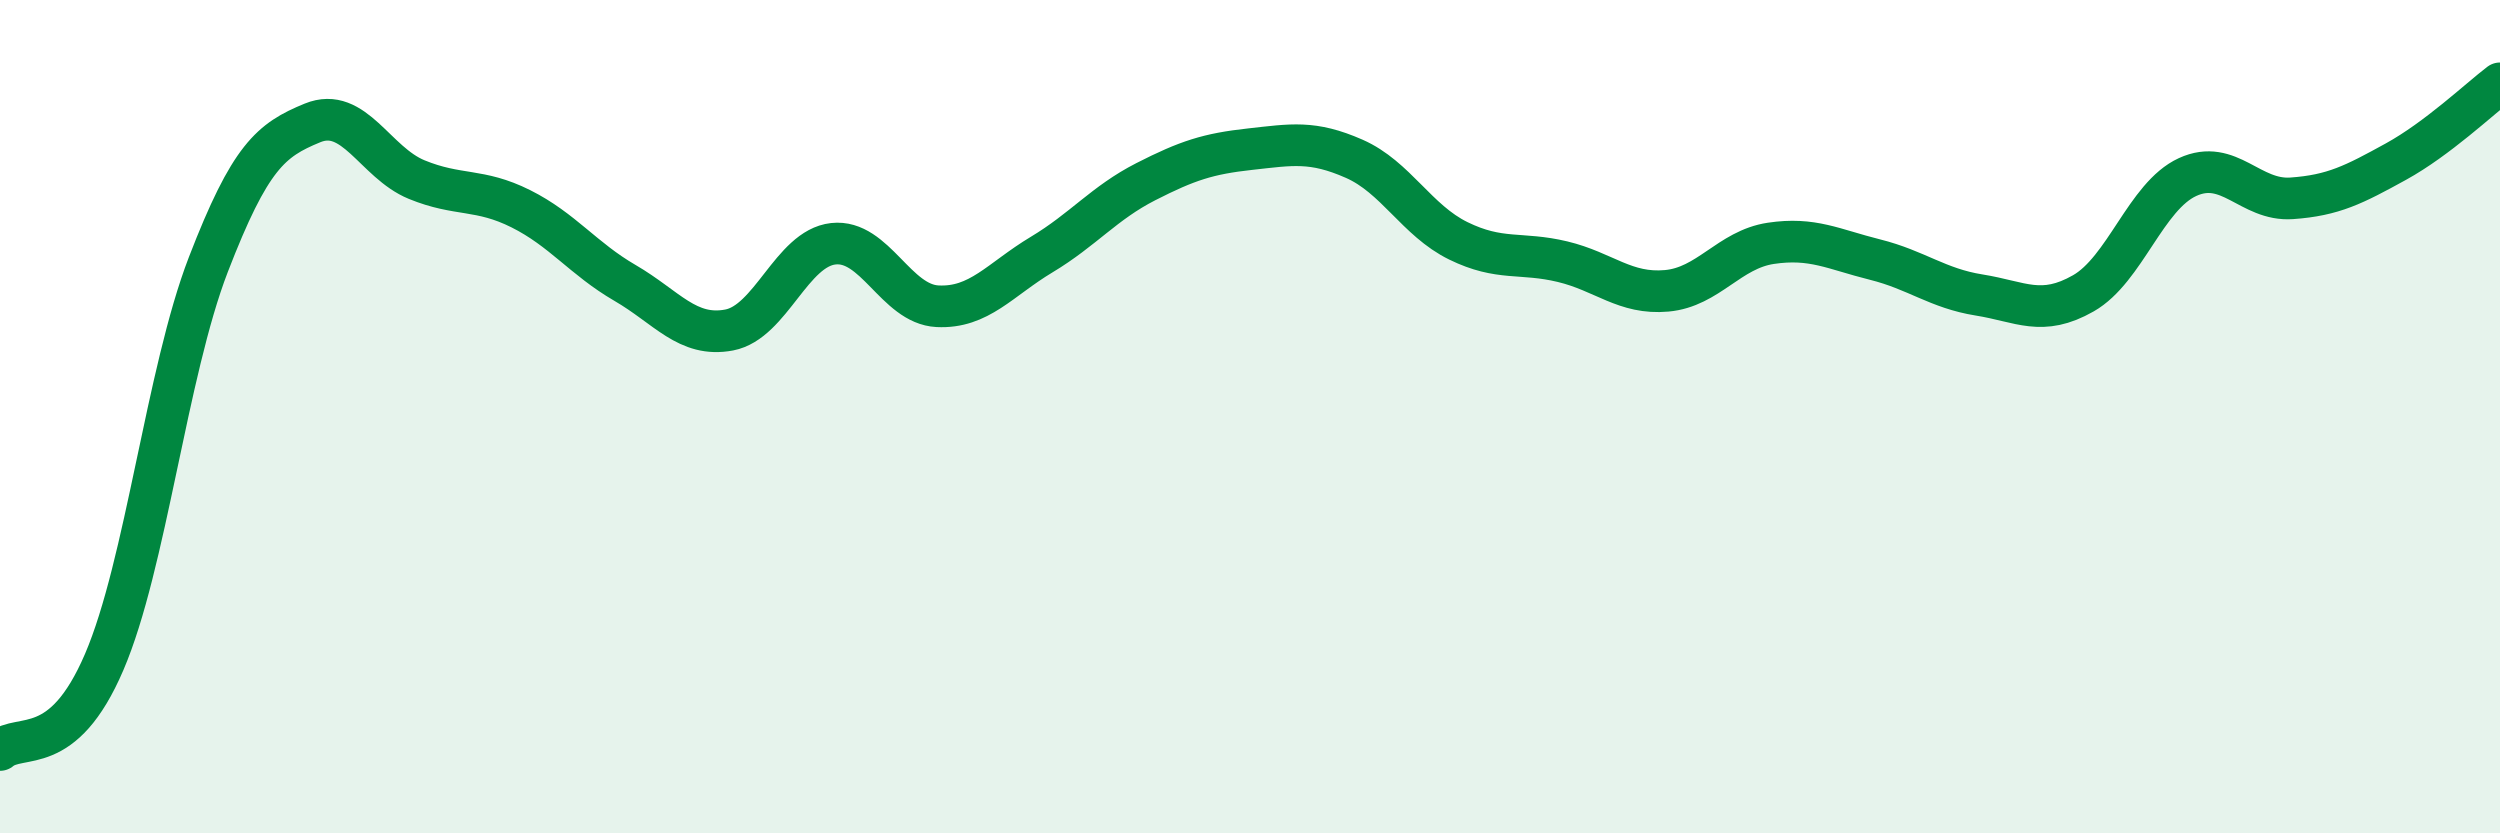
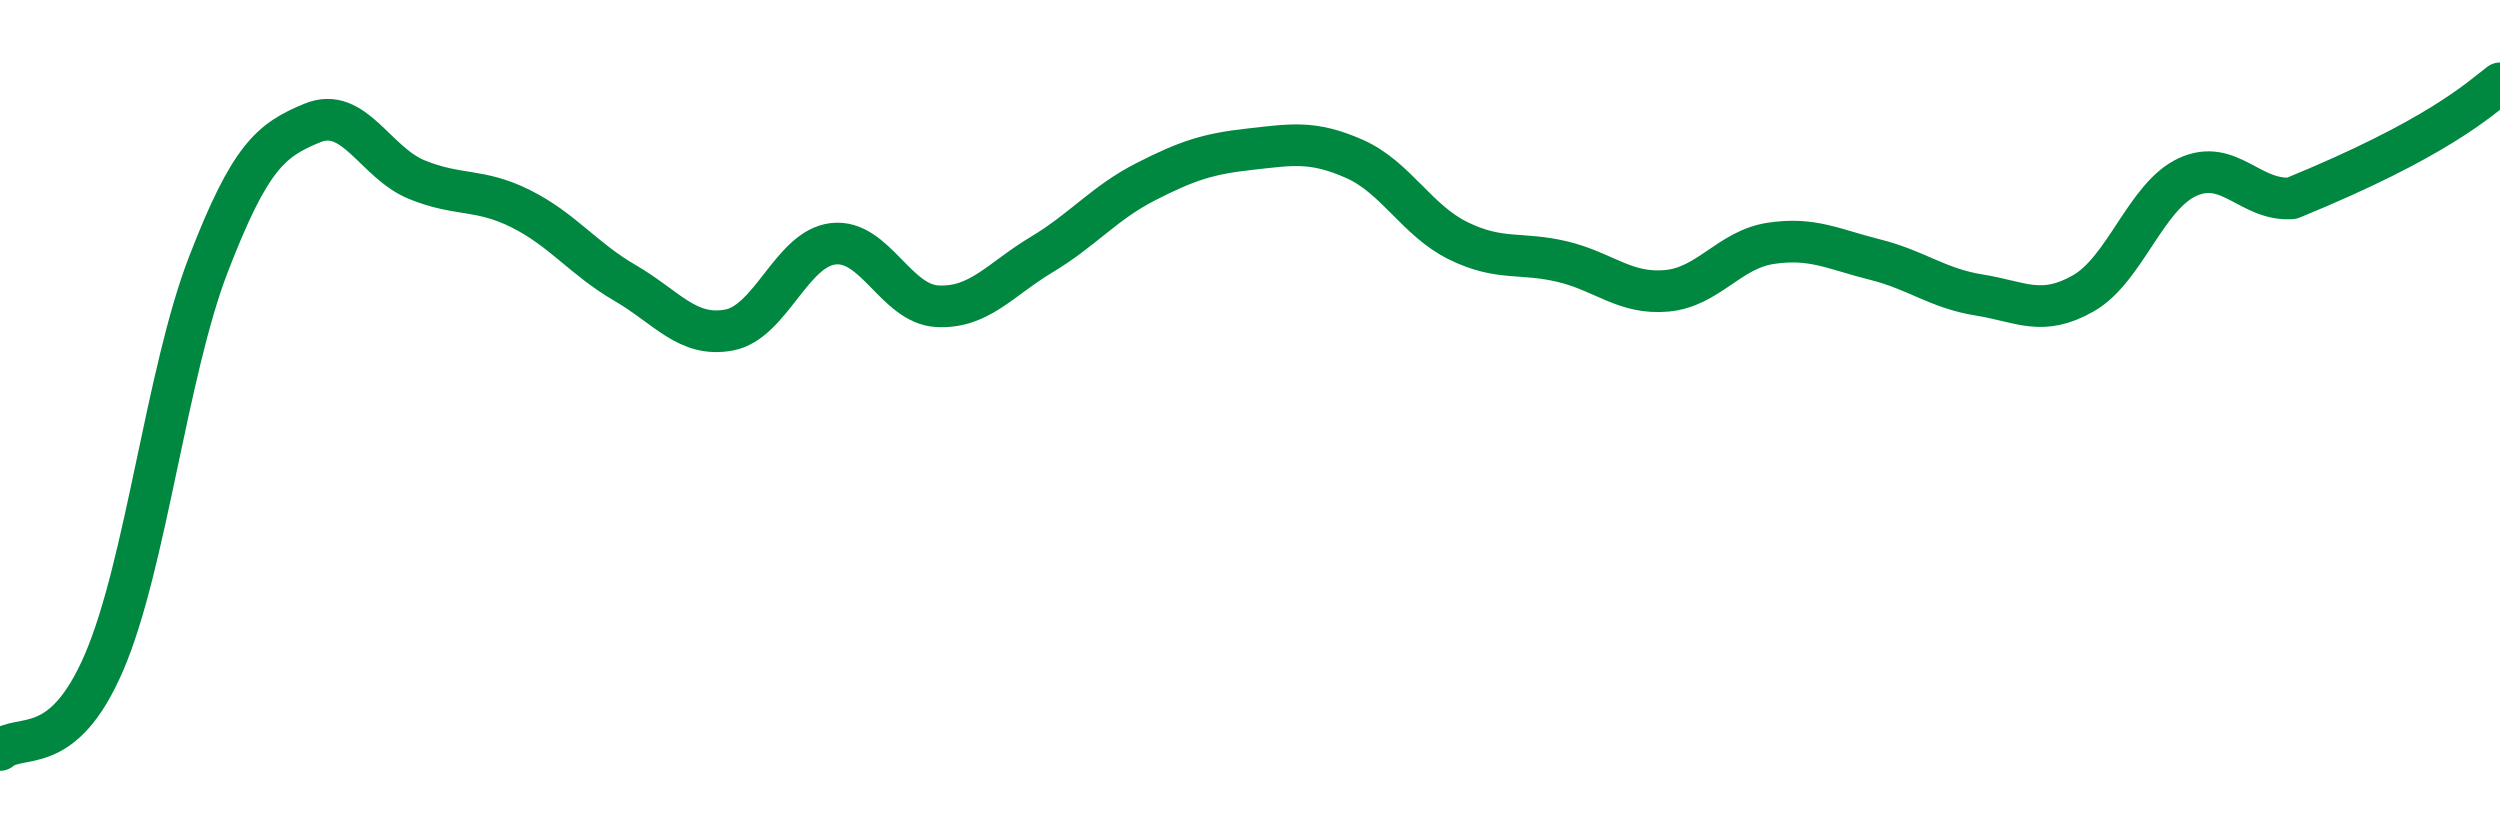
<svg xmlns="http://www.w3.org/2000/svg" width="60" height="20" viewBox="0 0 60 20">
-   <path d="M 0,18 C 0.5,17.58 1.5,18.22 2.5,15.89 C 3.5,13.56 4,8.94 5,6.35 C 6,3.76 6.5,3.36 7.5,2.95 C 8.5,2.54 9,3.9 10,4.31 C 11,4.72 11.5,4.51 12.5,5.01 C 13.5,5.51 14,6.21 15,6.79 C 16,7.37 16.5,8.11 17.5,7.92 C 18.5,7.73 19,5.96 20,5.85 C 21,5.74 21.5,7.3 22.5,7.35 C 23.5,7.4 24,6.71 25,6.11 C 26,5.51 26.5,4.87 27.5,4.36 C 28.5,3.85 29,3.69 30,3.58 C 31,3.47 31.5,3.37 32.5,3.81 C 33.5,4.25 34,5.29 35,5.78 C 36,6.27 36.5,6.04 37.5,6.28 C 38.5,6.52 39,7.07 40,6.98 C 41,6.89 41.5,5.99 42.5,5.84 C 43.5,5.69 44,5.98 45,6.23 C 46,6.48 46.5,6.92 47.5,7.08 C 48.5,7.24 49,7.61 50,7.04 C 51,6.47 51.5,4.71 52.5,4.25 C 53.5,3.79 54,4.83 55,4.76 C 56,4.69 56.5,4.43 57.5,3.88 C 58.5,3.33 59.5,2.38 60,2L60 20L0 20Z" fill="#008740" opacity="0.1" stroke-linecap="round" stroke-linejoin="round" />
-   <path d="M 0,18 C 0.5,17.58 1.5,18.22 2.5,15.89 C 3.5,13.56 4,8.94 5,6.35 C 6,3.76 6.5,3.36 7.5,2.95 C 8.5,2.54 9,3.9 10,4.31 C 11,4.72 11.5,4.51 12.5,5.01 C 13.5,5.51 14,6.21 15,6.79 C 16,7.37 16.5,8.11 17.5,7.92 C 18.5,7.73 19,5.96 20,5.85 C 21,5.74 21.5,7.3 22.5,7.35 C 23.5,7.4 24,6.71 25,6.11 C 26,5.51 26.5,4.87 27.5,4.36 C 28.5,3.85 29,3.69 30,3.58 C 31,3.47 31.5,3.37 32.5,3.81 C 33.5,4.25 34,5.29 35,5.78 C 36,6.27 36.5,6.04 37.5,6.28 C 38.5,6.52 39,7.07 40,6.98 C 41,6.89 41.5,5.99 42.5,5.84 C 43.5,5.69 44,5.98 45,6.23 C 46,6.48 46.5,6.92 47.5,7.08 C 48.5,7.24 49,7.61 50,7.04 C 51,6.47 51.5,4.71 52.5,4.25 C 53.5,3.79 54,4.83 55,4.76 C 56,4.69 56.5,4.43 57.5,3.88 C 58.5,3.33 59.5,2.38 60,2" stroke="#008740" stroke-width="1" fill="none" stroke-linecap="round" stroke-linejoin="round" />
+   <path d="M 0,18 C 0.5,17.58 1.5,18.22 2.5,15.89 C 3.5,13.56 4,8.94 5,6.35 C 6,3.76 6.5,3.36 7.5,2.95 C 8.5,2.54 9,3.9 10,4.31 C 11,4.72 11.5,4.51 12.5,5.01 C 13.5,5.51 14,6.21 15,6.79 C 16,7.37 16.5,8.11 17.5,7.92 C 18.5,7.73 19,5.96 20,5.85 C 21,5.74 21.5,7.3 22.5,7.35 C 23.5,7.4 24,6.71 25,6.11 C 26,5.51 26.5,4.87 27.5,4.36 C 28.5,3.85 29,3.69 30,3.58 C 31,3.47 31.5,3.37 32.5,3.81 C 33.5,4.25 34,5.29 35,5.78 C 36,6.27 36.5,6.04 37.5,6.28 C 38.5,6.52 39,7.07 40,6.98 C 41,6.89 41.5,5.99 42.5,5.84 C 43.5,5.69 44,5.98 45,6.23 C 46,6.48 46.5,6.92 47.5,7.08 C 48.5,7.24 49,7.61 50,7.04 C 51,6.47 51.5,4.71 52.5,4.25 C 53.5,3.79 54,4.83 55,4.76 C 58.5,3.33 59.5,2.38 60,2" stroke="#008740" stroke-width="1" fill="none" stroke-linecap="round" stroke-linejoin="round" />
</svg>